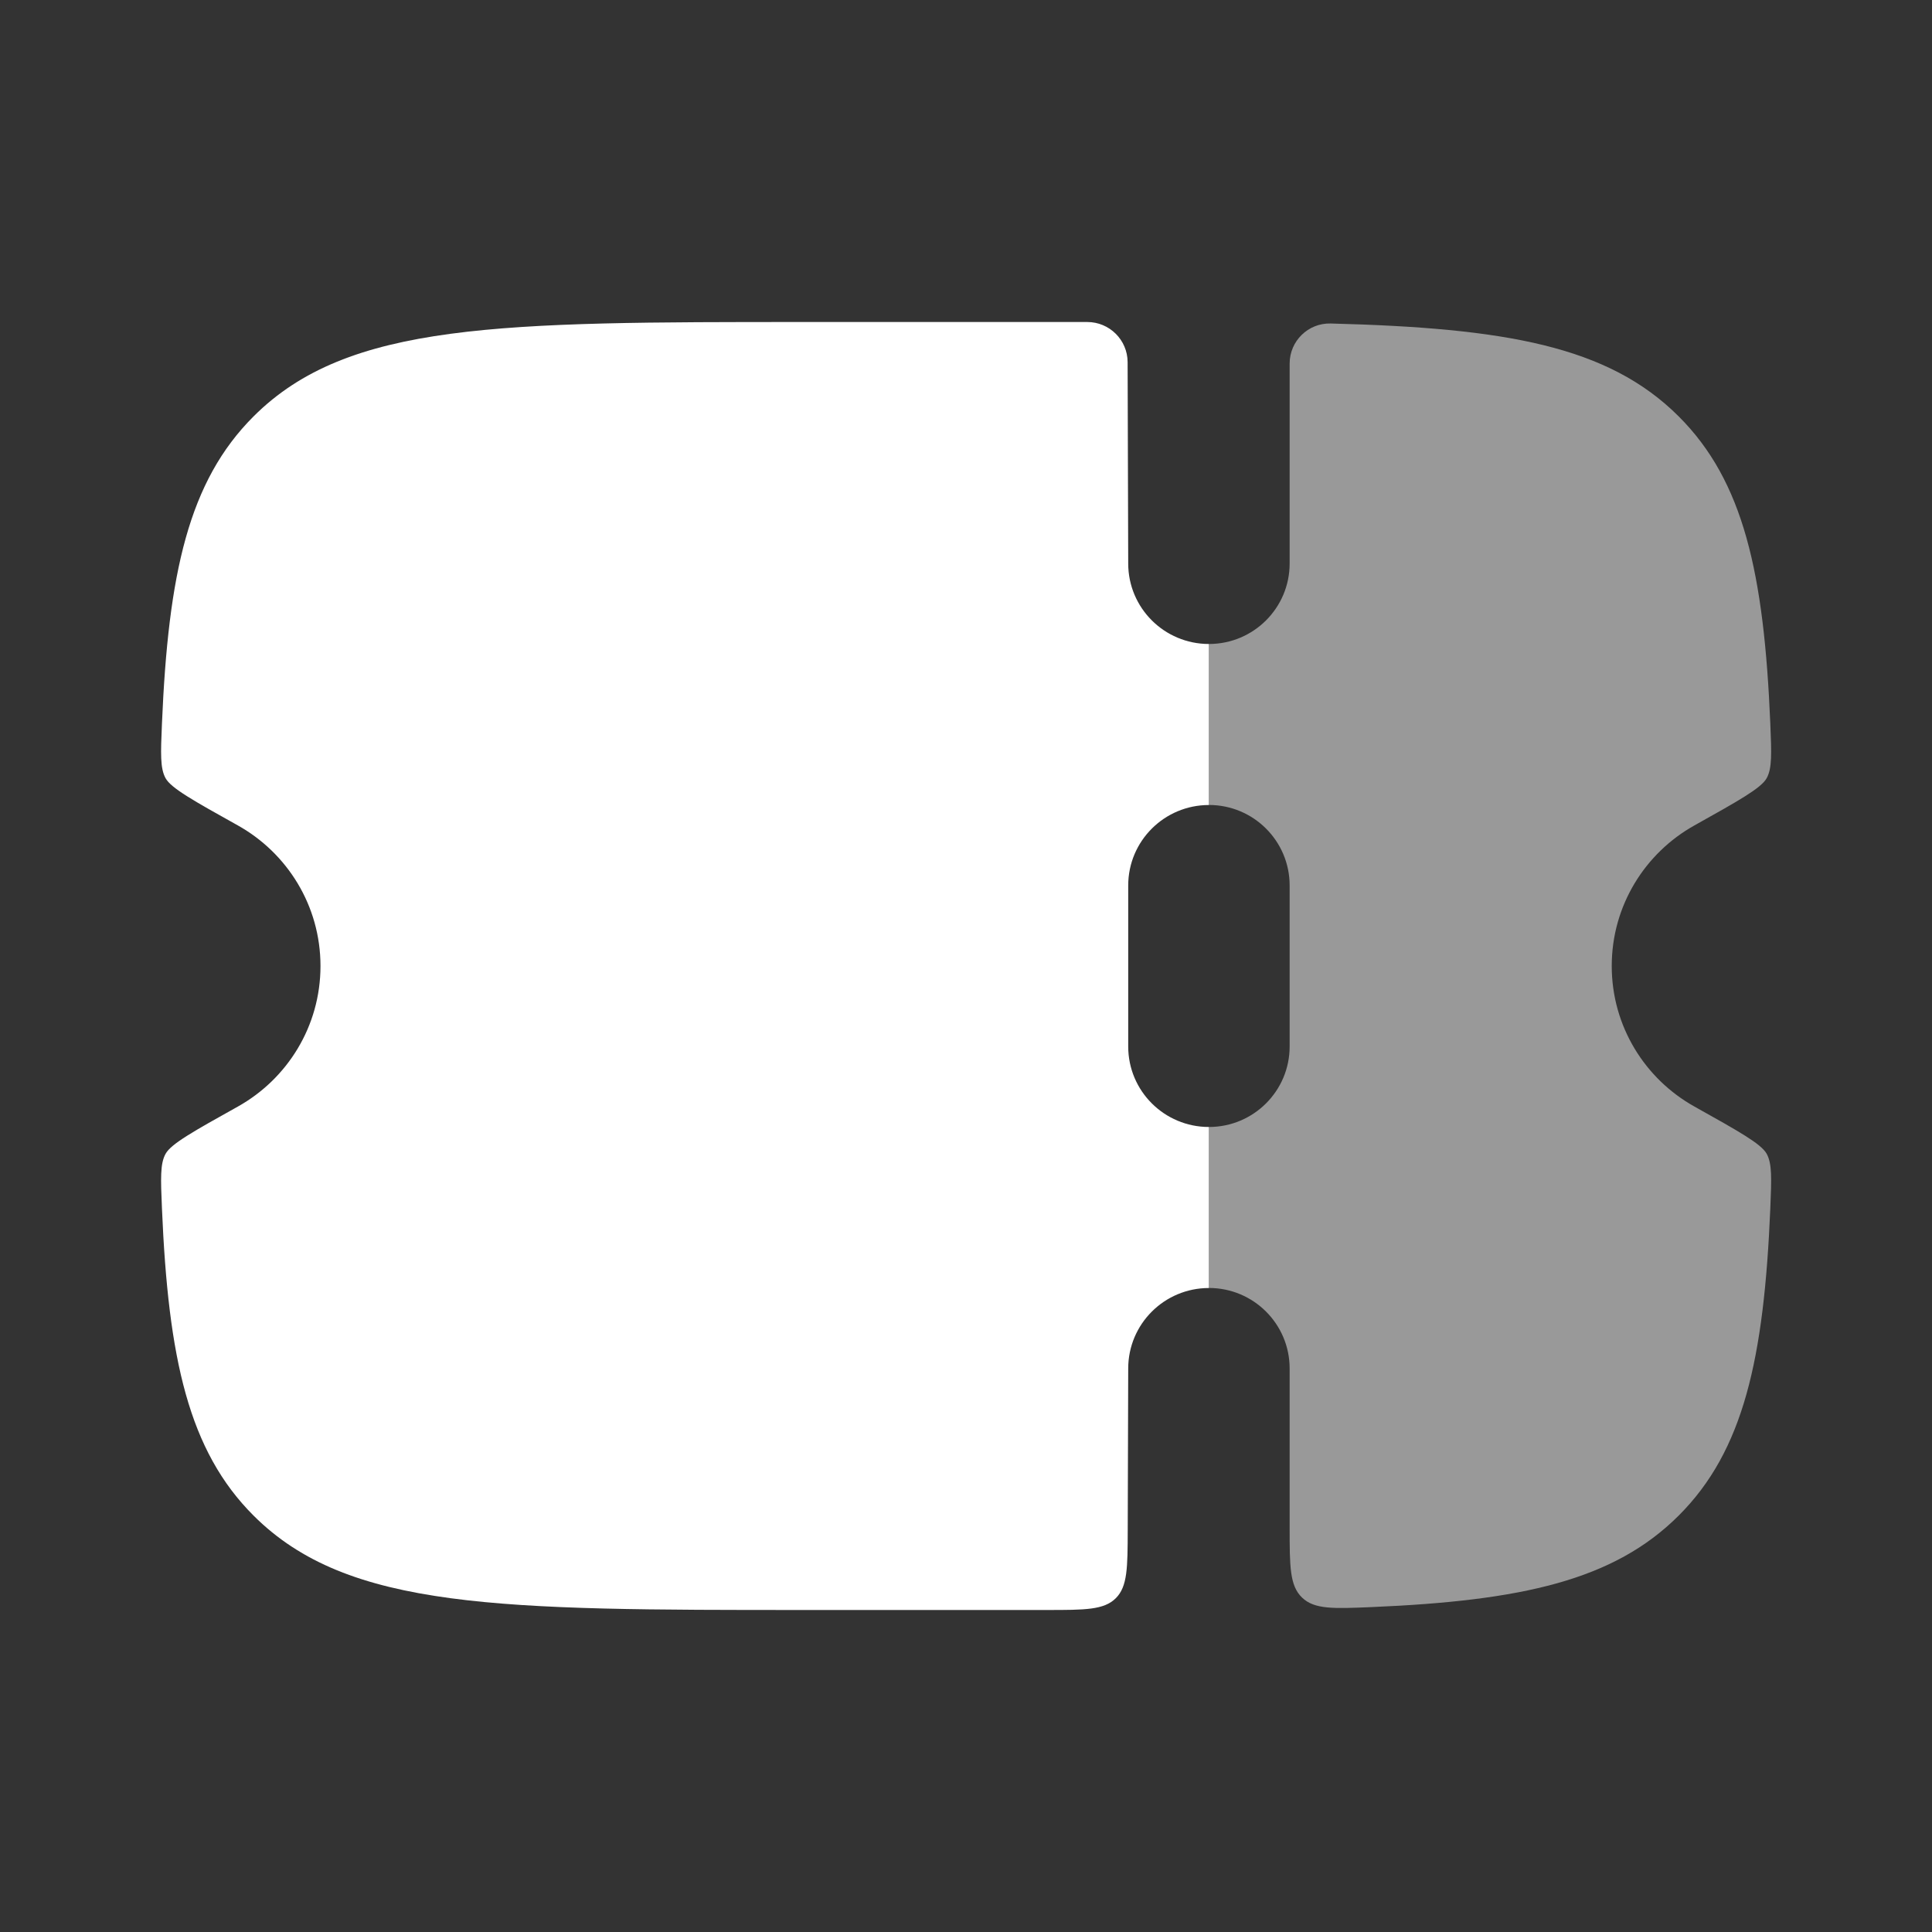
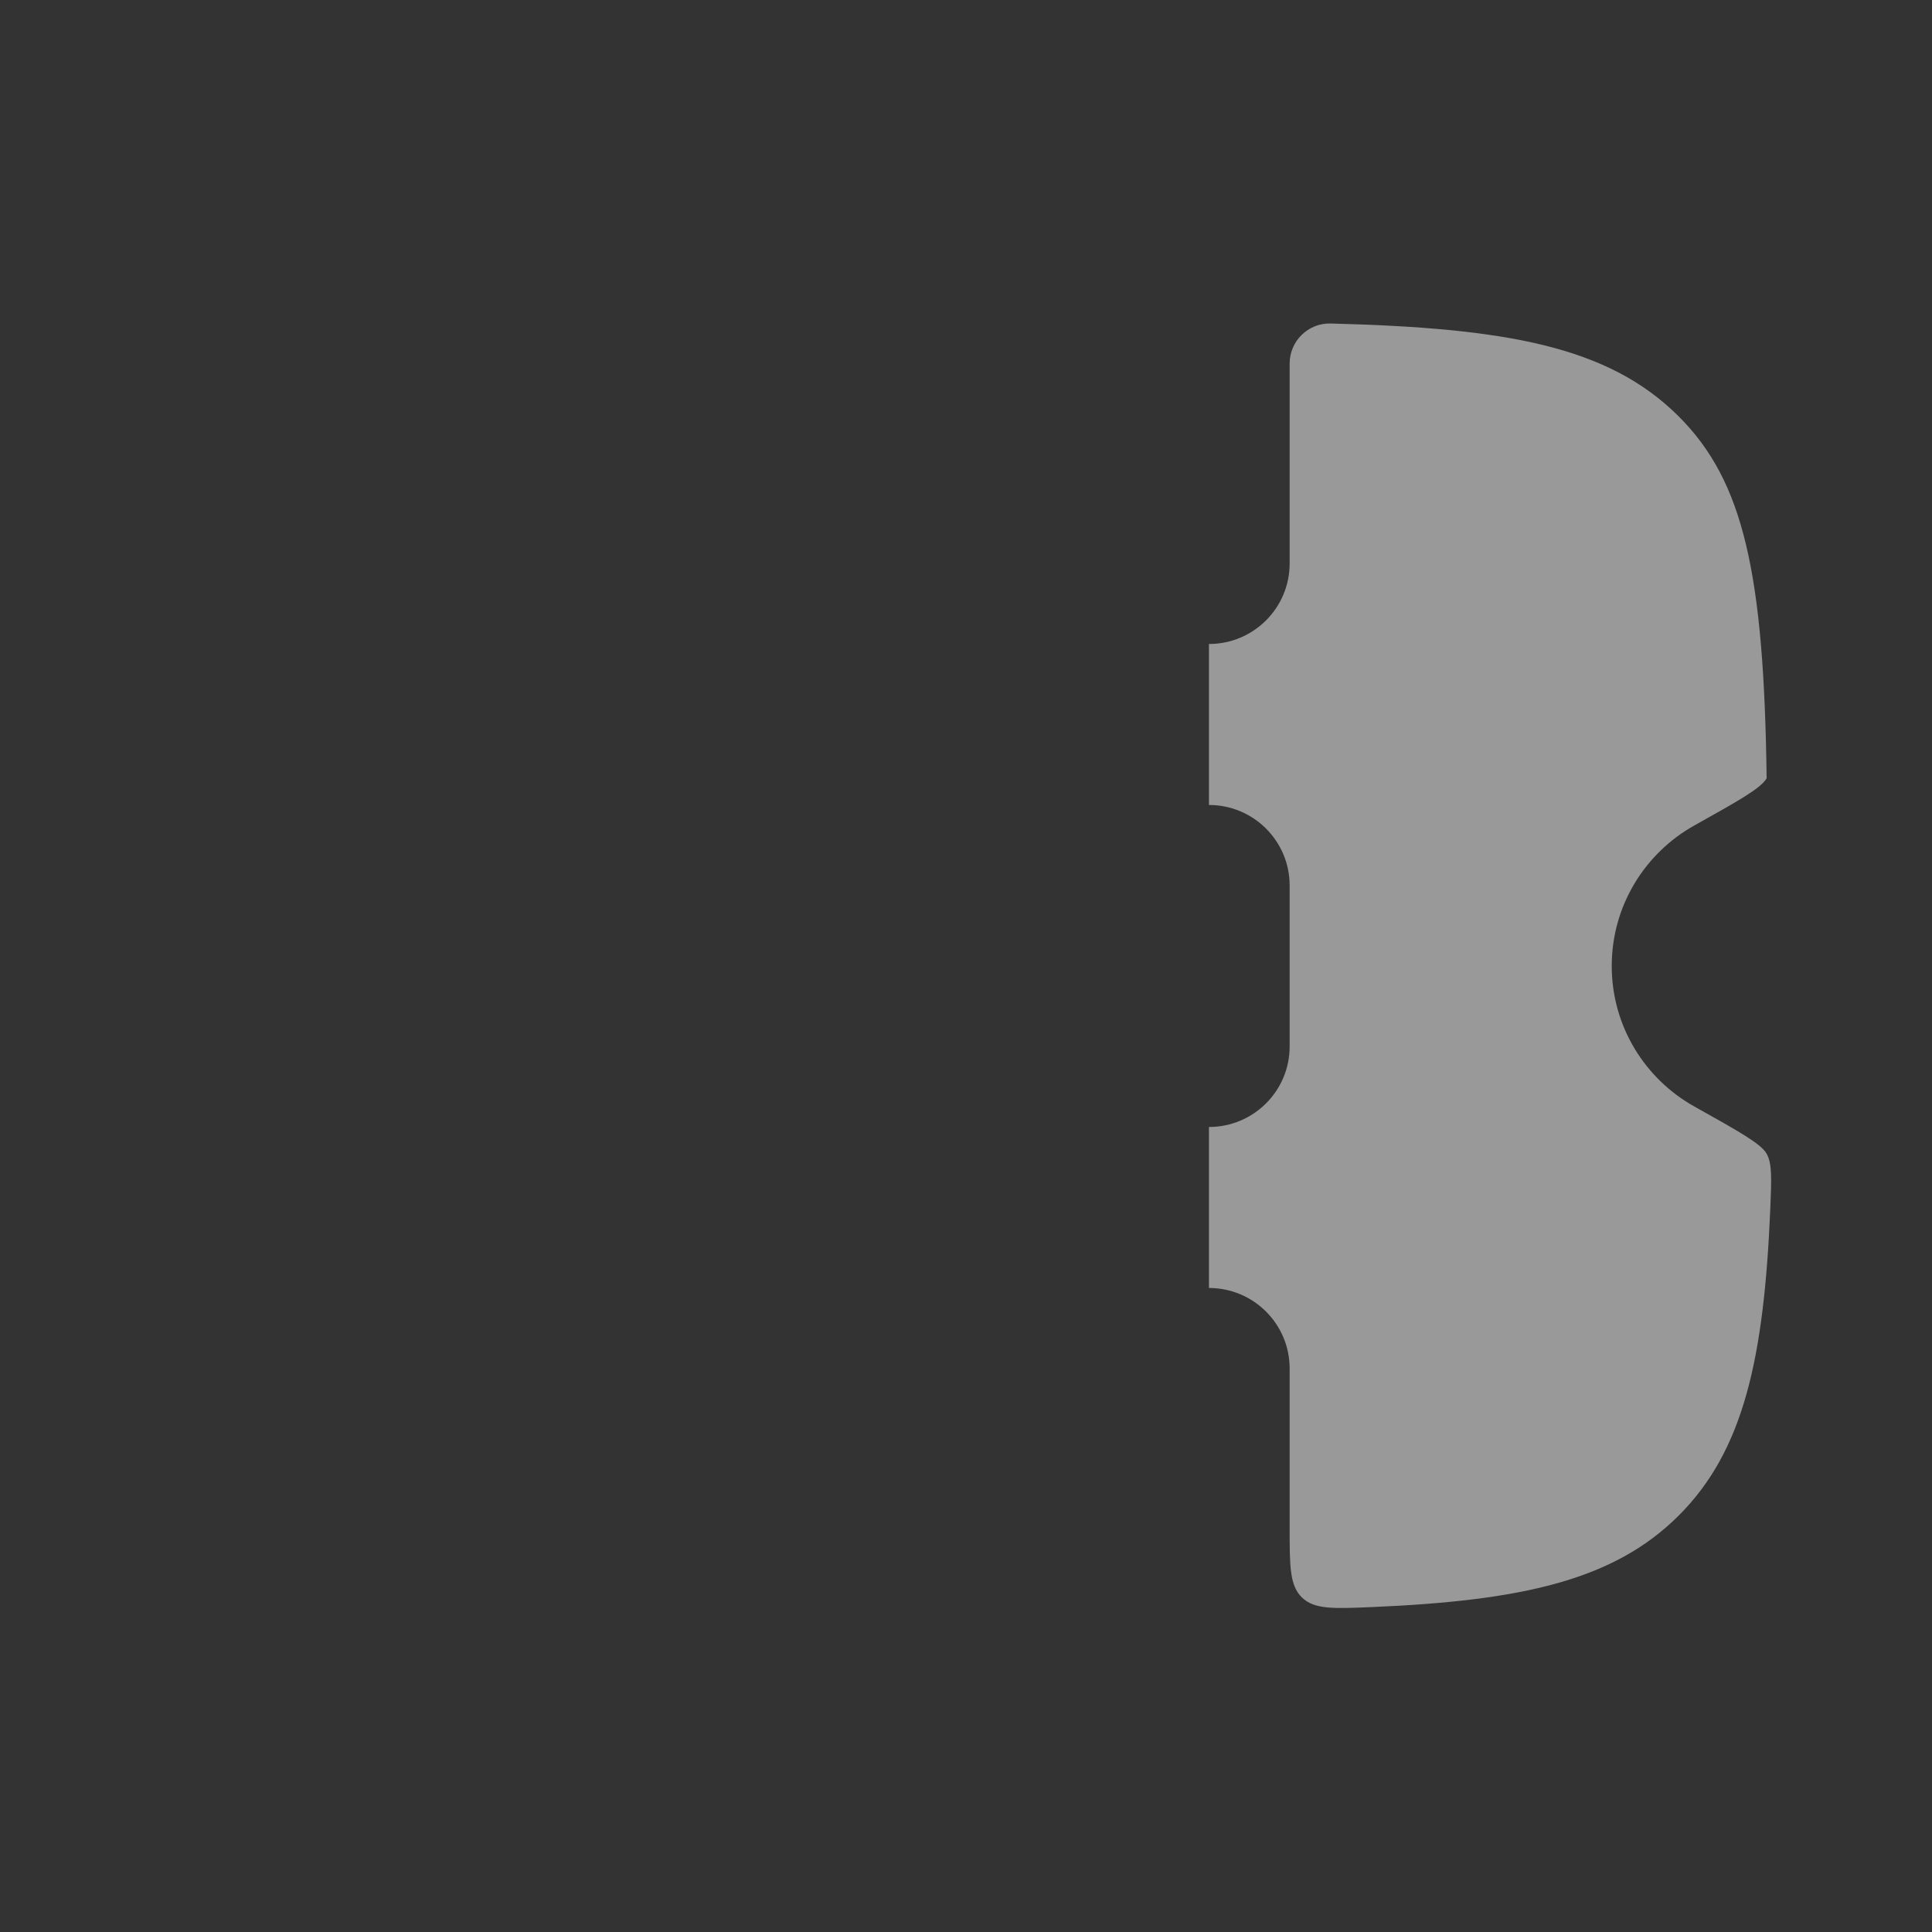
<svg xmlns="http://www.w3.org/2000/svg" width="52" height="52" viewBox="0 0 52 52" fill="none">
  <rect x="0" y="0" width="52" height="52" fill="#333333" stroke="none" />
-   <path fillRule="evenodd" clipRule="evenodd" d="M30.366 36.833L30.353 41.173C30.35 42.192 30.349 42.701 30.031 43.017C29.713 43.333 29.202 43.333 28.181 43.333H21.659C13.467 43.333 9.371 43.333 6.827 40.795C5.075 39.047 4.529 36.566 4.359 32.523C4.325 31.721 4.308 31.32 4.458 31.053C4.608 30.785 5.205 30.451 6.401 29.784C7.729 29.042 8.626 27.626 8.626 26C8.626 24.374 7.729 22.958 6.401 22.216C5.205 21.549 4.608 21.215 4.458 20.948C4.308 20.68 4.325 20.279 4.359 19.477C4.529 15.434 5.075 12.953 6.827 11.205C9.371 8.667 13.467 8.667 21.659 8.667H29.264C29.862 8.667 30.348 9.15 30.35 9.747L30.366 15.167C30.366 16.363 31.338 17.333 32.538 17.333L32.538 21.667C31.338 21.667 30.366 22.637 30.366 23.833V28.167C30.366 29.363 31.338 30.333 32.538 30.333V34.667C31.338 34.667 30.366 35.637 30.366 36.833Z" fill="white" />
-   <path opacity="0.5" d="M32.539 34.666C33.739 34.666 34.711 35.636 34.711 36.833V41.115C34.711 42.159 34.711 42.68 35.046 43C35.38 43.32 35.892 43.298 36.916 43.255C40.952 43.084 43.432 42.538 45.18 40.794C46.932 39.047 47.478 36.566 47.648 32.522C47.681 31.721 47.698 31.32 47.549 31.052C47.399 30.785 46.801 30.451 45.606 29.783C44.278 29.042 43.38 27.625 43.38 26C43.38 24.374 44.278 22.957 45.606 22.216C46.801 21.548 47.399 21.214 47.549 20.947C47.698 20.679 47.681 20.279 47.648 19.477C47.478 15.434 46.932 12.952 45.18 11.205C43.278 9.308 40.51 8.828 35.814 8.707C35.208 8.692 34.711 9.18 34.711 9.785V15.166C34.711 16.363 33.739 17.333 32.539 17.333L32.539 21.666C33.739 21.666 34.711 22.636 34.711 23.833V28.166C34.711 29.363 33.739 30.333 32.539 30.333V34.666Z" fill="white" />
+   <path opacity="0.5" d="M32.539 34.666C33.739 34.666 34.711 35.636 34.711 36.833V41.115C34.711 42.159 34.711 42.68 35.046 43C35.38 43.32 35.892 43.298 36.916 43.255C40.952 43.084 43.432 42.538 45.18 40.794C46.932 39.047 47.478 36.566 47.648 32.522C47.681 31.721 47.698 31.32 47.549 31.052C47.399 30.785 46.801 30.451 45.606 29.783C44.278 29.042 43.38 27.625 43.38 26C43.38 24.374 44.278 22.957 45.606 22.216C46.801 21.548 47.399 21.214 47.549 20.947C47.478 15.434 46.932 12.952 45.18 11.205C43.278 9.308 40.51 8.828 35.814 8.707C35.208 8.692 34.711 9.18 34.711 9.785V15.166C34.711 16.363 33.739 17.333 32.539 17.333L32.539 21.666C33.739 21.666 34.711 22.636 34.711 23.833V28.166C34.711 29.363 33.739 30.333 32.539 30.333V34.666Z" fill="white" />
</svg>